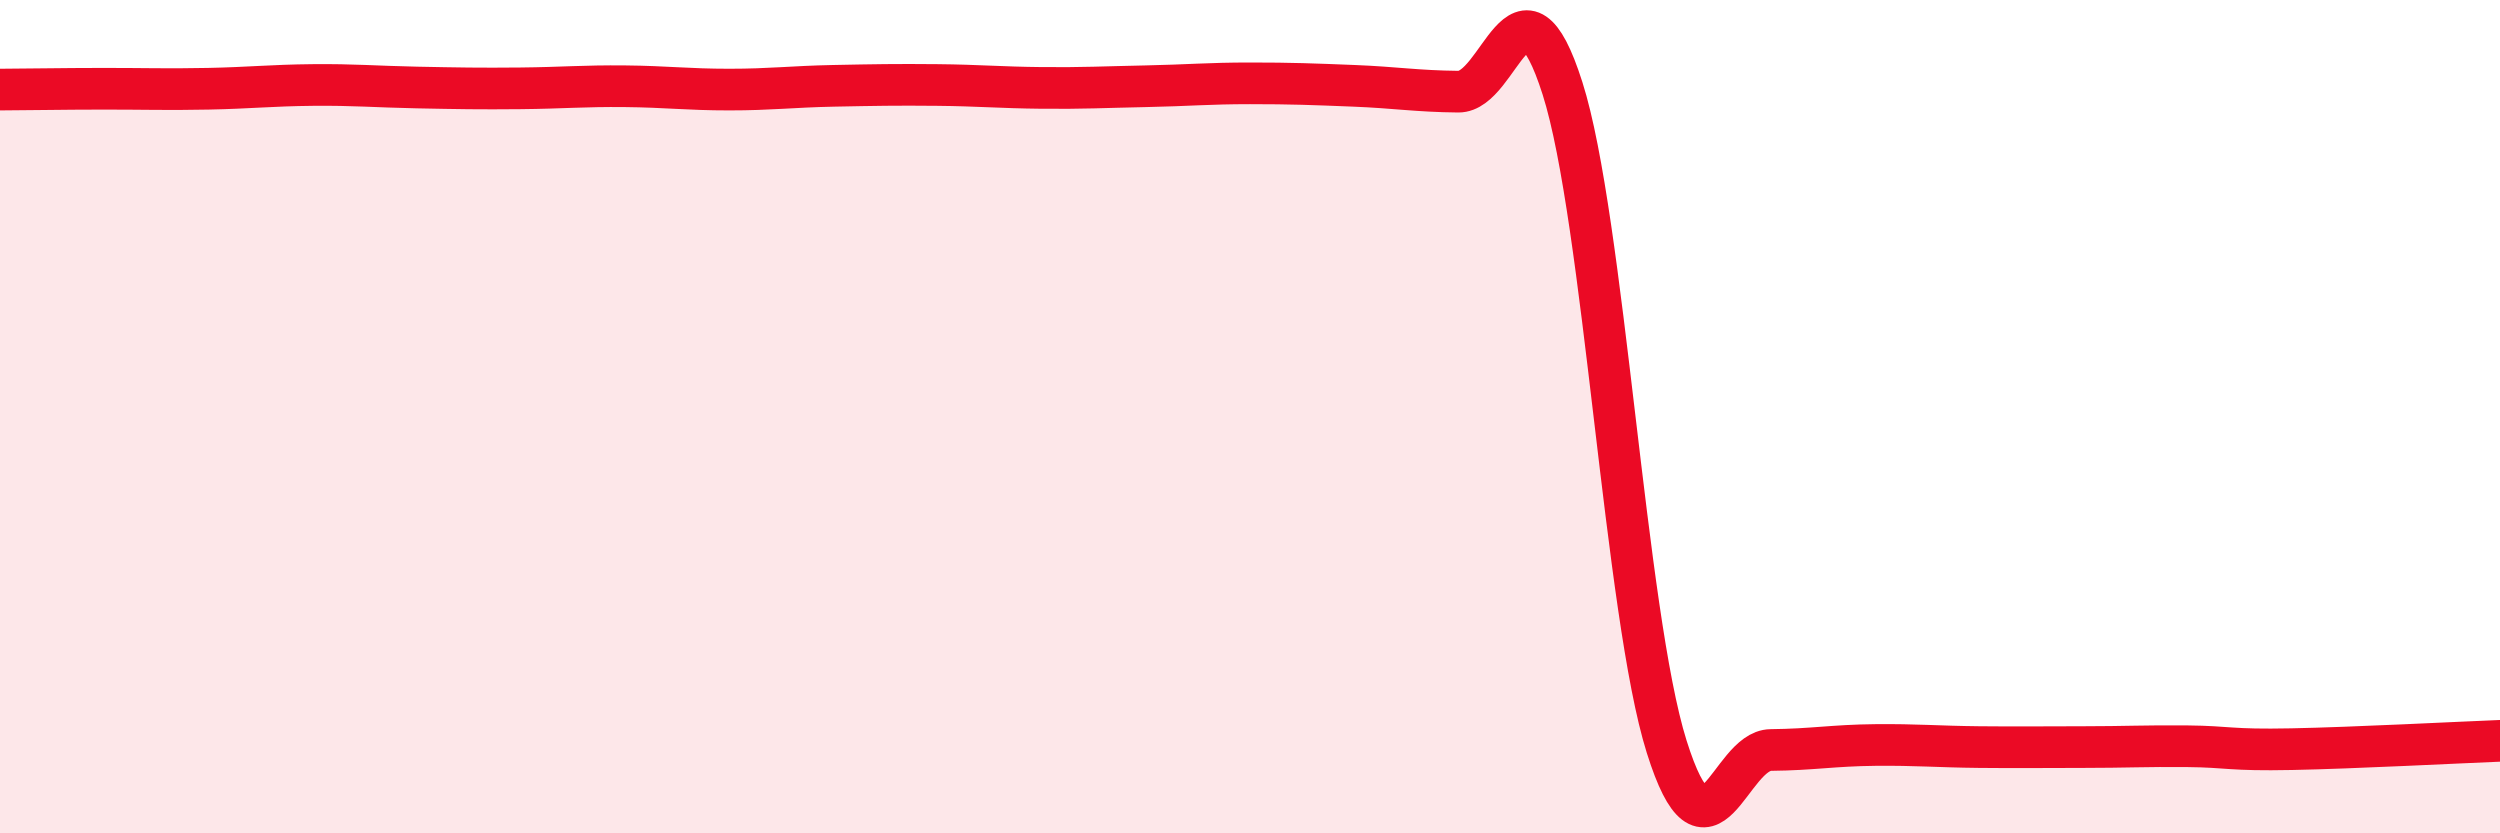
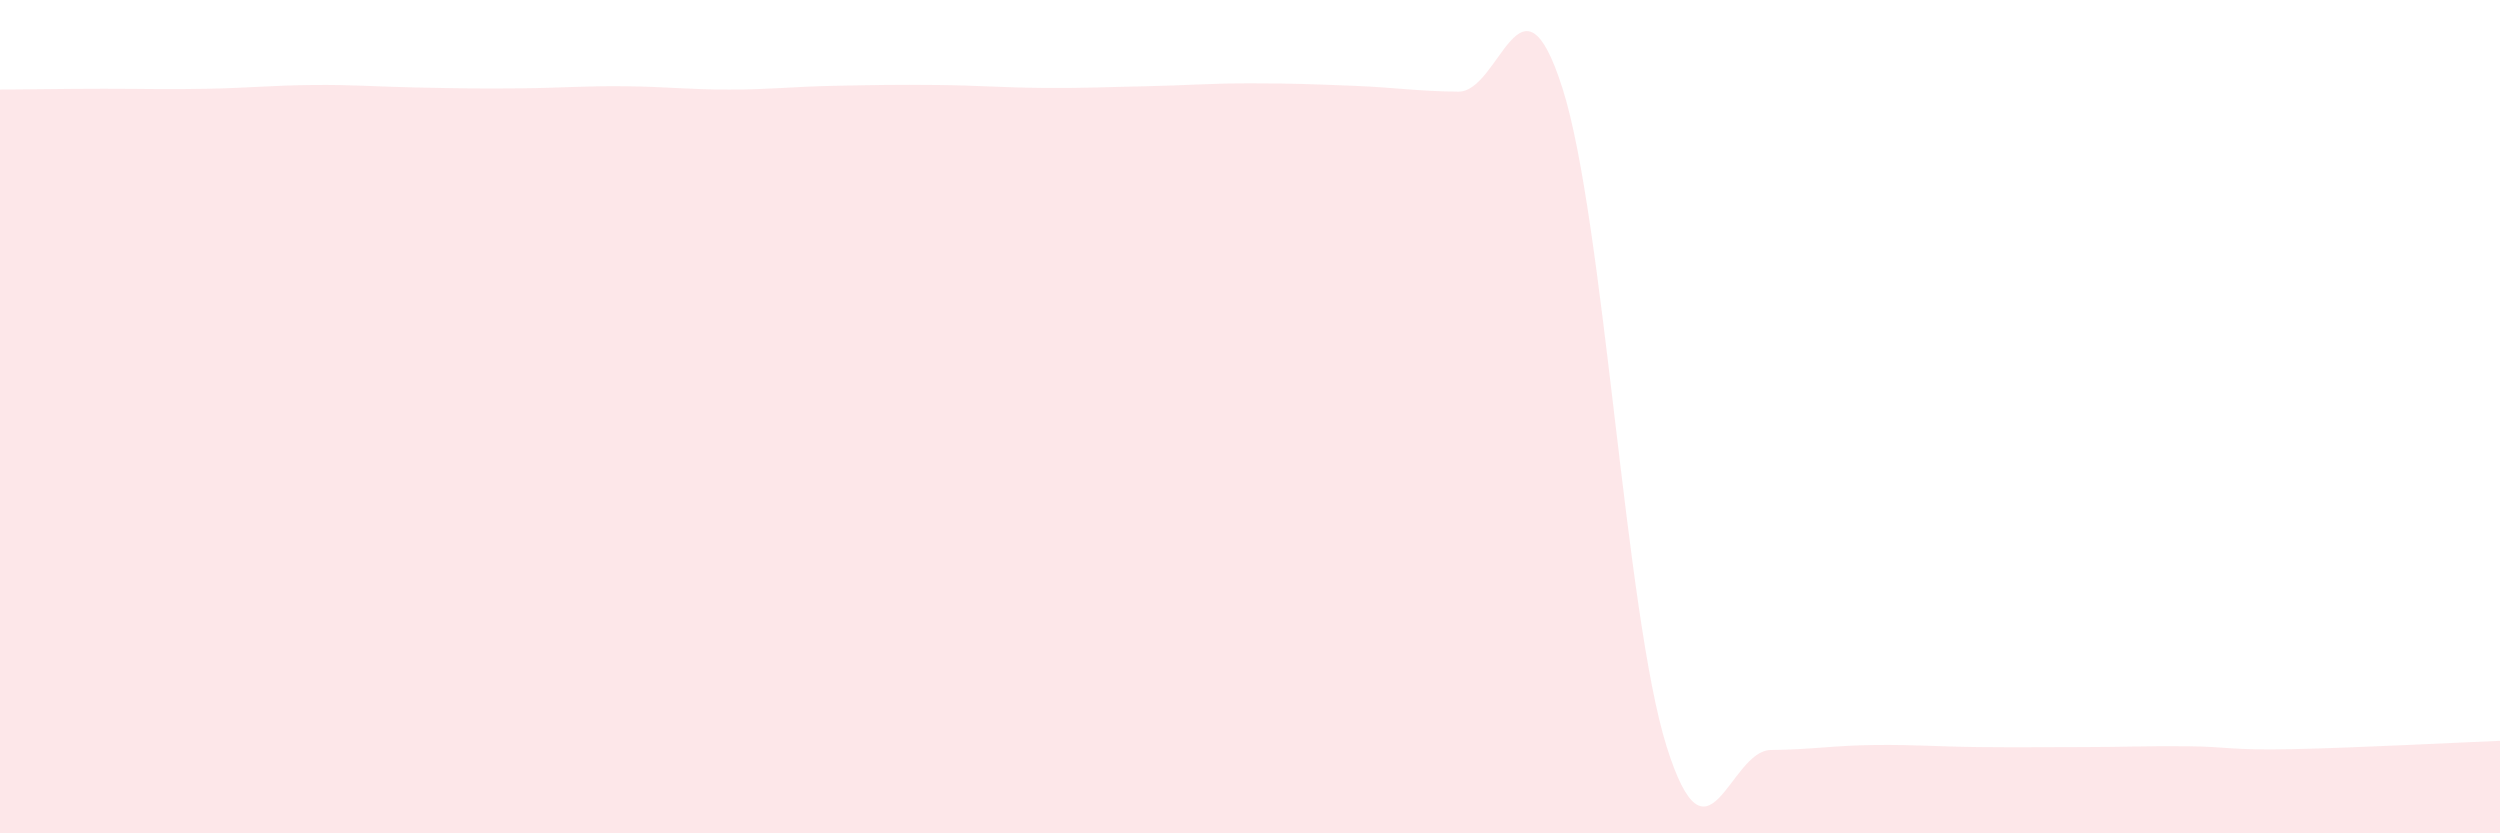
<svg xmlns="http://www.w3.org/2000/svg" width="60" height="20" viewBox="0 0 60 20">
  <path d="M 0,2.15 C 0.5,2.15 1.5,2.13 2.5,2.13 C 3.5,2.13 4,2.15 5,2.13 C 6,2.11 6.5,2.05 7.5,2.04 C 8.5,2.03 9,2.08 10,2.1 C 11,2.12 11.5,2.13 12.5,2.12 C 13.5,2.11 14,2.06 15,2.07 C 16,2.08 16.5,2.15 17.5,2.15 C 18.5,2.15 19,2.08 20,2.06 C 21,2.04 21.5,2.03 22.5,2.04 C 23.5,2.05 24,2.1 25,2.11 C 26,2.12 26.5,2.09 27.5,2.07 C 28.5,2.05 29,2 30,2 C 31,2 31.5,2.02 32.5,2.06 C 33.5,2.1 34,2.19 35,2.2 C 36,2.21 36.5,-1.02 37.5,2.12 C 38.5,5.26 39,14.74 40,17.92 C 41,21.1 41.5,18.01 42.5,18 C 43.5,17.99 44,17.89 45,17.88 C 46,17.87 46.5,17.92 47.5,17.93 C 48.5,17.94 49,17.93 50,17.93 C 51,17.93 51.5,17.9 52.5,17.91 C 53.5,17.92 53.5,18.01 55,17.98 C 56.5,17.95 59,17.82 60,17.78L60 20L0 20Z" fill="#EB0A25" opacity="0.1" stroke-linecap="round" stroke-linejoin="round" />
-   <path d="M 0,2.15 C 0.5,2.15 1.5,2.13 2.5,2.13 C 3.5,2.13 4,2.15 5,2.13 C 6,2.11 6.5,2.05 7.5,2.04 C 8.5,2.03 9,2.08 10,2.1 C 11,2.12 11.5,2.13 12.5,2.12 C 13.5,2.11 14,2.06 15,2.07 C 16,2.08 16.5,2.15 17.5,2.15 C 18.5,2.15 19,2.08 20,2.06 C 21,2.04 21.5,2.03 22.5,2.04 C 23.5,2.05 24,2.1 25,2.11 C 26,2.12 26.5,2.09 27.5,2.07 C 28.5,2.05 29,2 30,2 C 31,2 31.5,2.02 32.5,2.06 C 33.5,2.1 34,2.19 35,2.2 C 36,2.21 36.5,-1.02 37.5,2.12 C 38.5,5.26 39,14.74 40,17.92 C 41,21.1 41.5,18.01 42.5,18 C 43.5,17.99 44,17.89 45,17.88 C 46,17.87 46.5,17.92 47.5,17.93 C 48.5,17.94 49,17.93 50,17.93 C 51,17.93 51.5,17.9 52.5,17.91 C 53.5,17.92 53.5,18.01 55,17.98 C 56.5,17.95 59,17.82 60,17.78" stroke="#EB0A25" stroke-width="1" fill="none" stroke-linecap="round" stroke-linejoin="round" />
</svg>